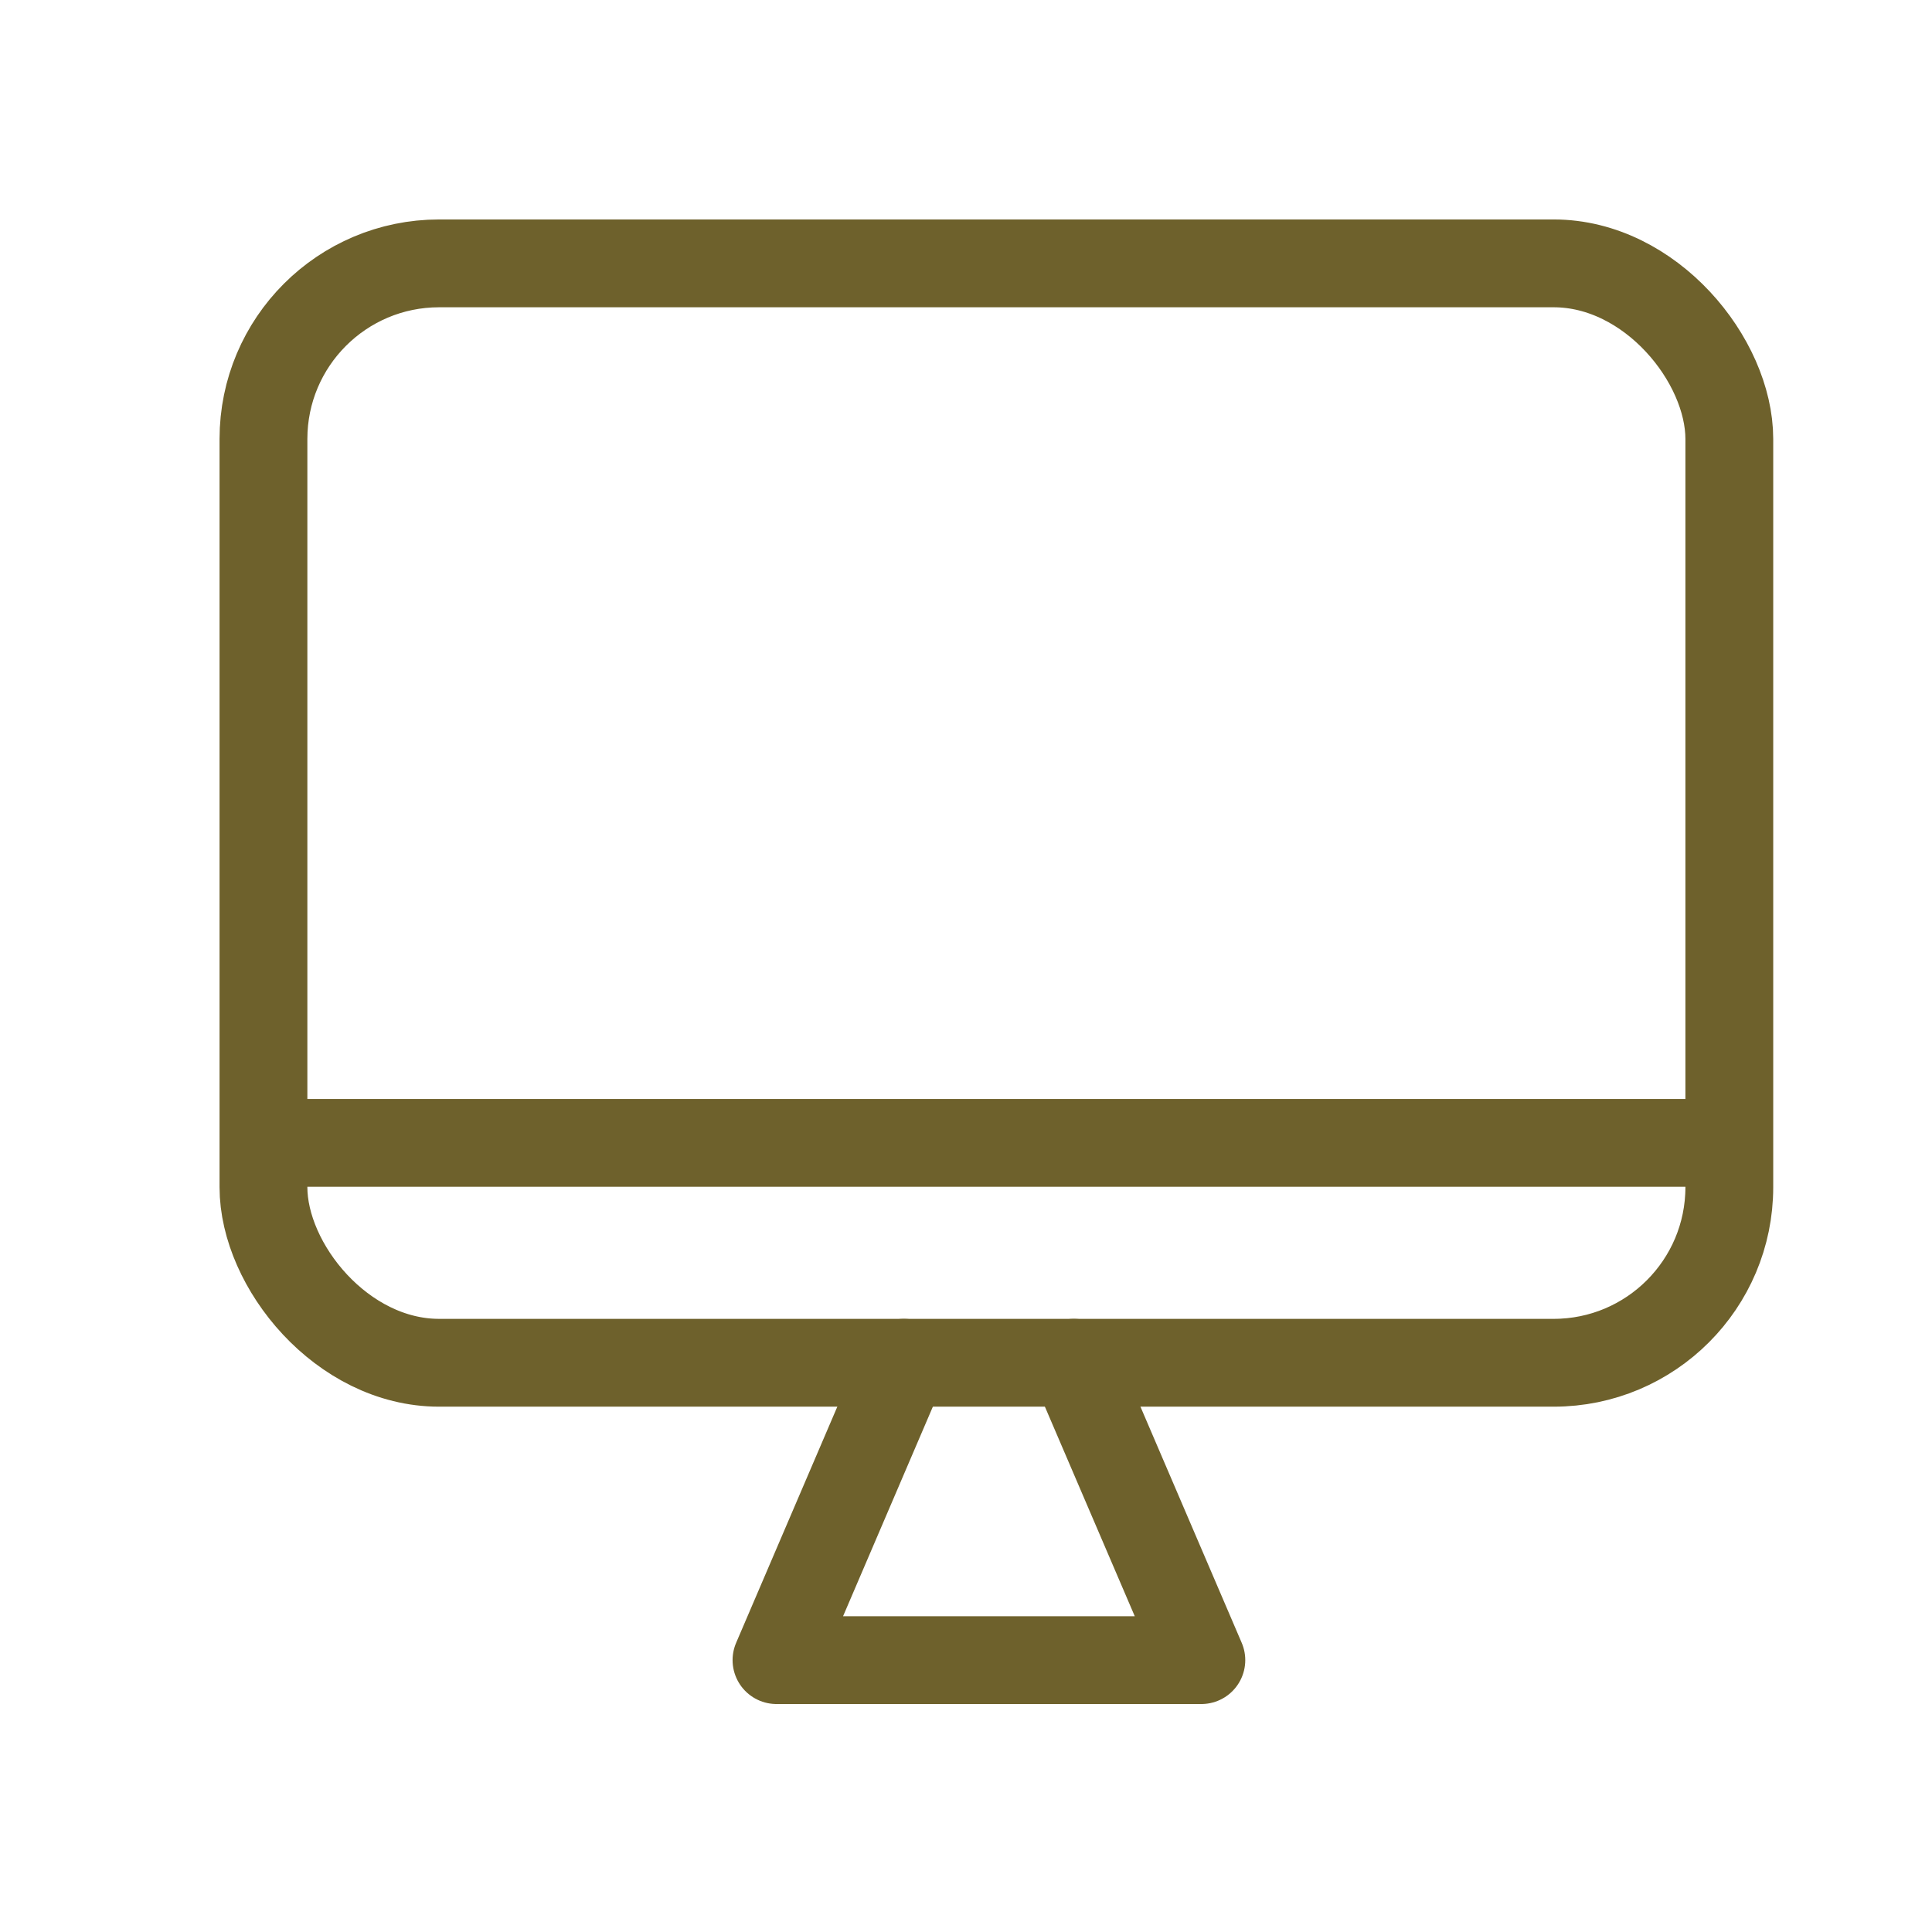
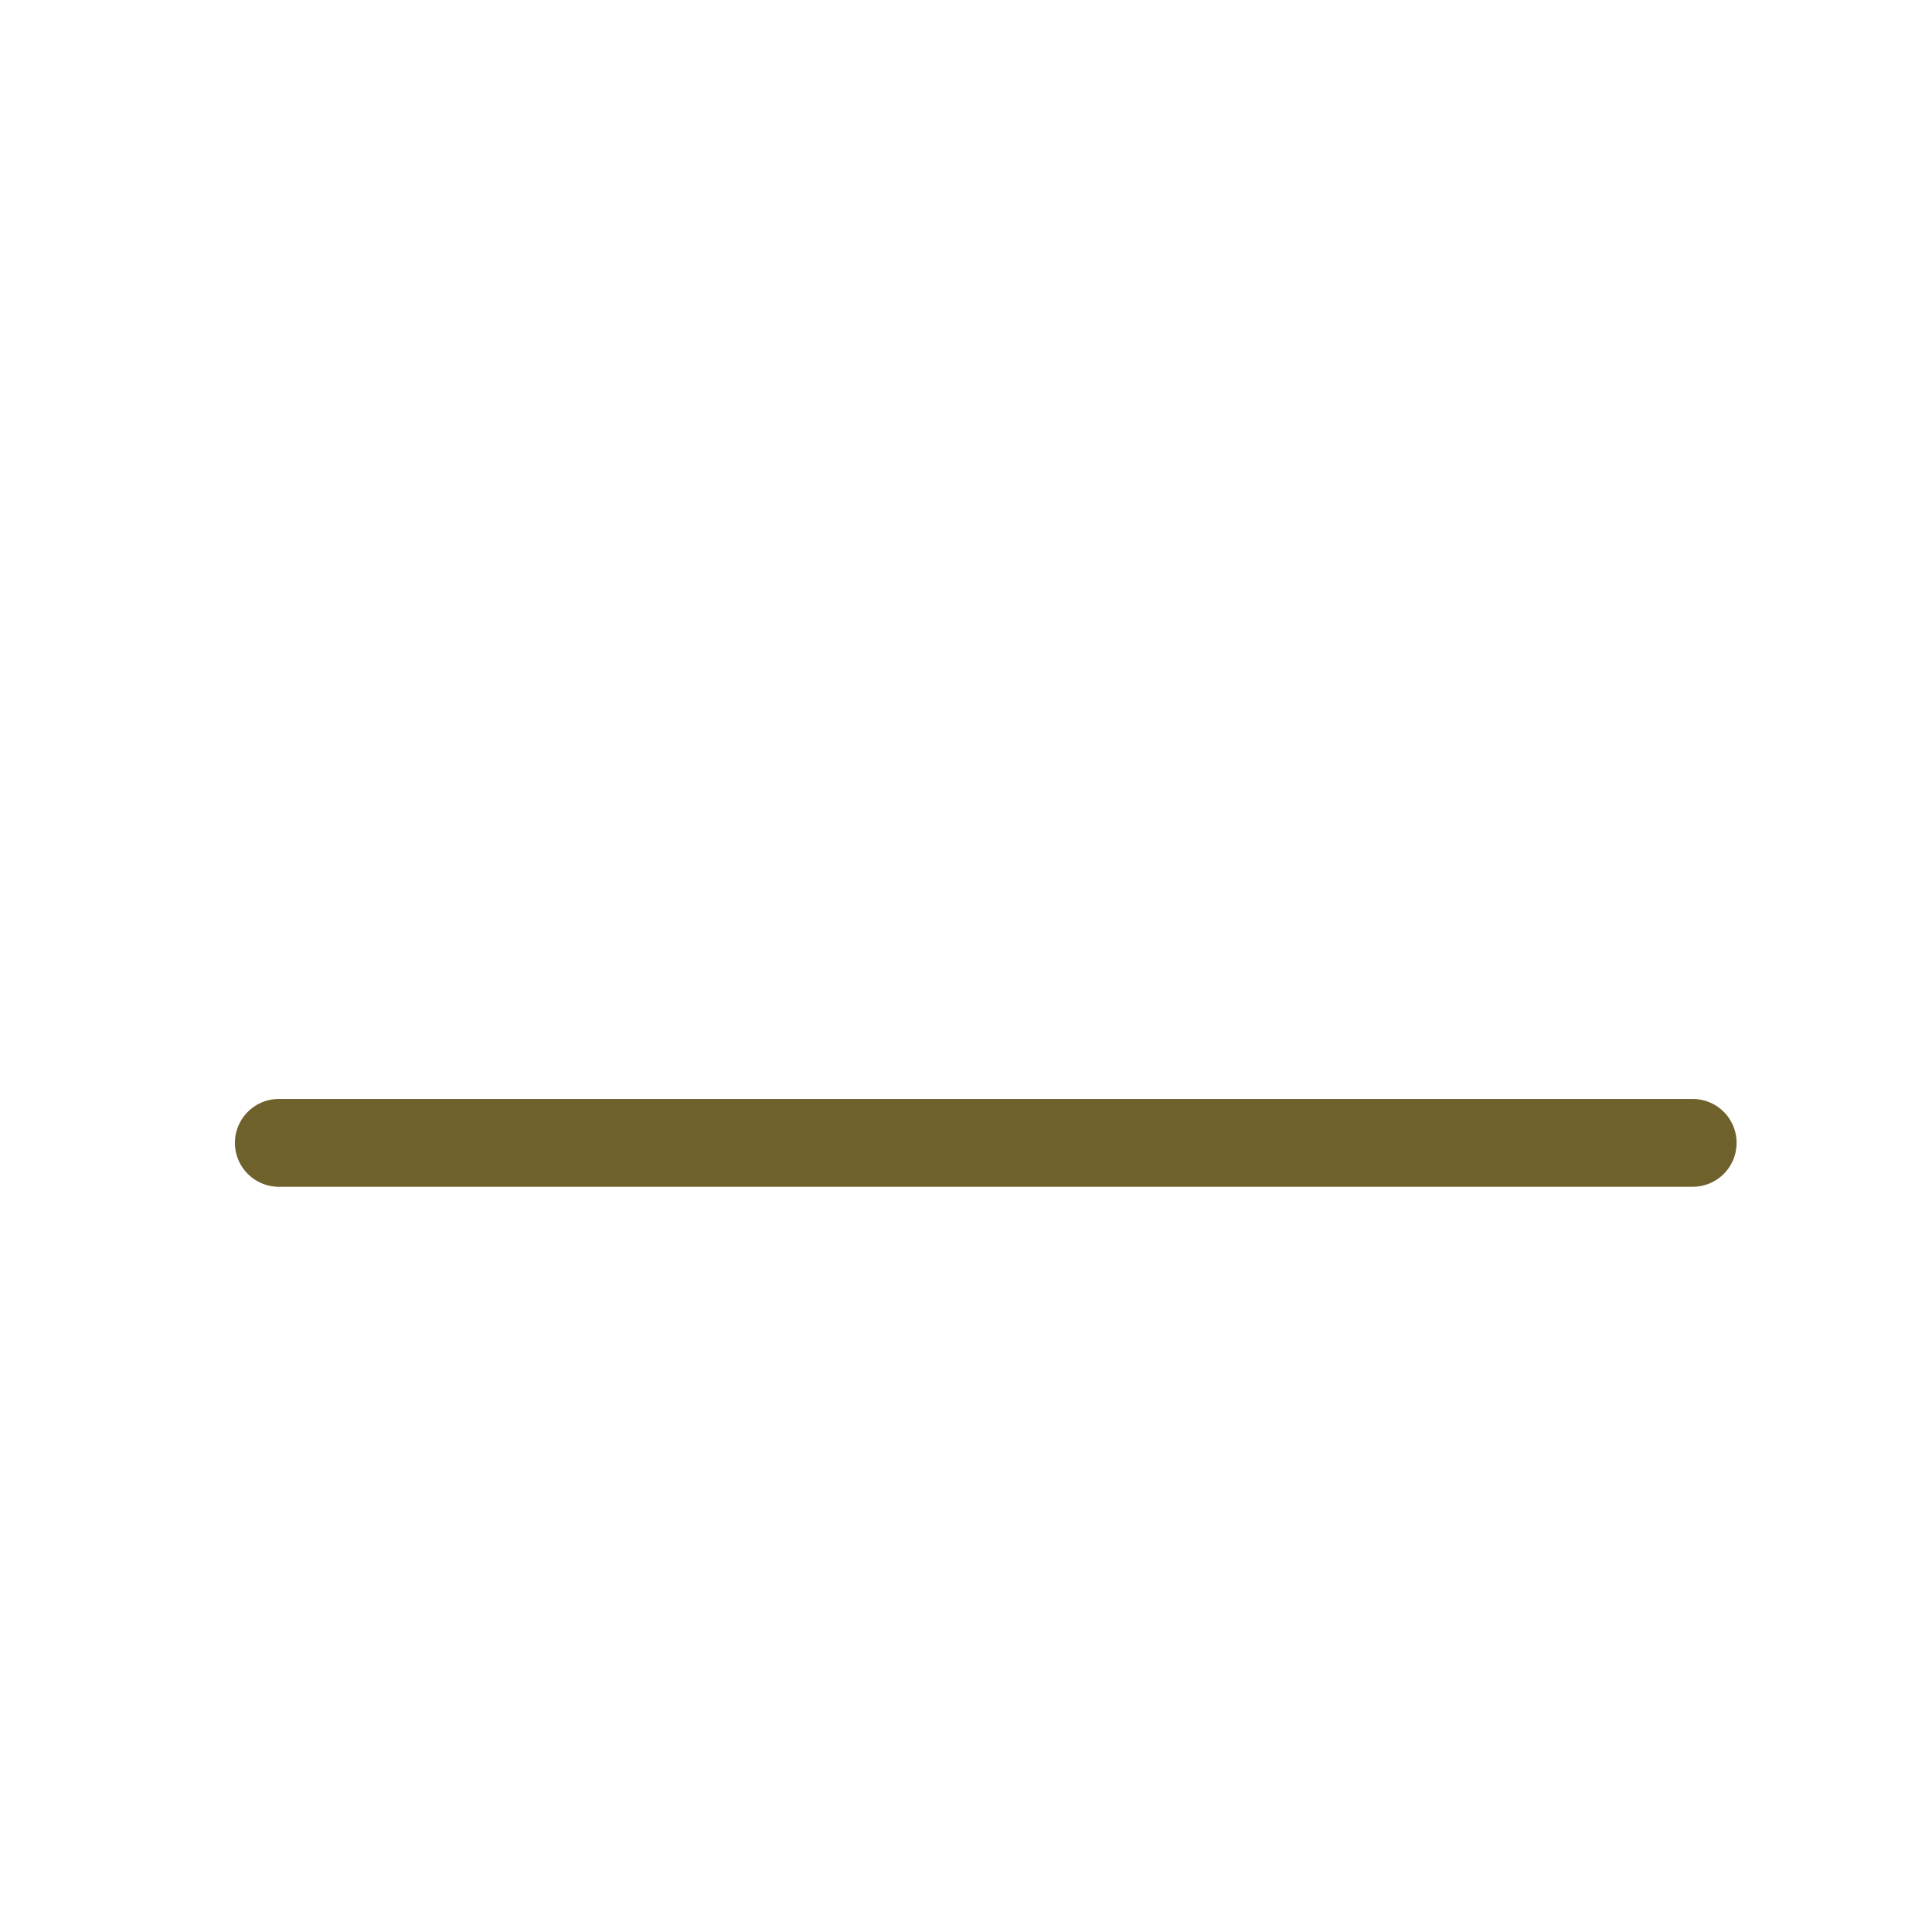
<svg xmlns="http://www.w3.org/2000/svg" width="22" height="22" viewBox="0 0 22 22">
  <g transform="translate(17761.801 10171.227)">
-     <rect width="22" height="22" transform="translate(-17761.801 -10171.227)" fill="#fff" />
    <g transform="translate(-17767.955 -10177.432)">
-       <path d="M20.451,33.5,19,36.886h4.838L22.386,33.5" transform="translate(-4.004 -11.777)" fill="none" stroke="#6e612c" stroke-linecap="round" stroke-linejoin="round" stroke-width="1" />
-       <rect width="16.692" height="12.519" rx="2" transform="translate(9.154 9.204)" fill="none" stroke="#6e612c" stroke-linecap="round" stroke-linejoin="round" stroke-width="1" />
      <path d="M0,0H16.1" transform="translate(9.329 19.219)" fill="none" stroke="#6e612c" stroke-linecap="round" stroke-width="1" />
    </g>
  </g>
</svg>